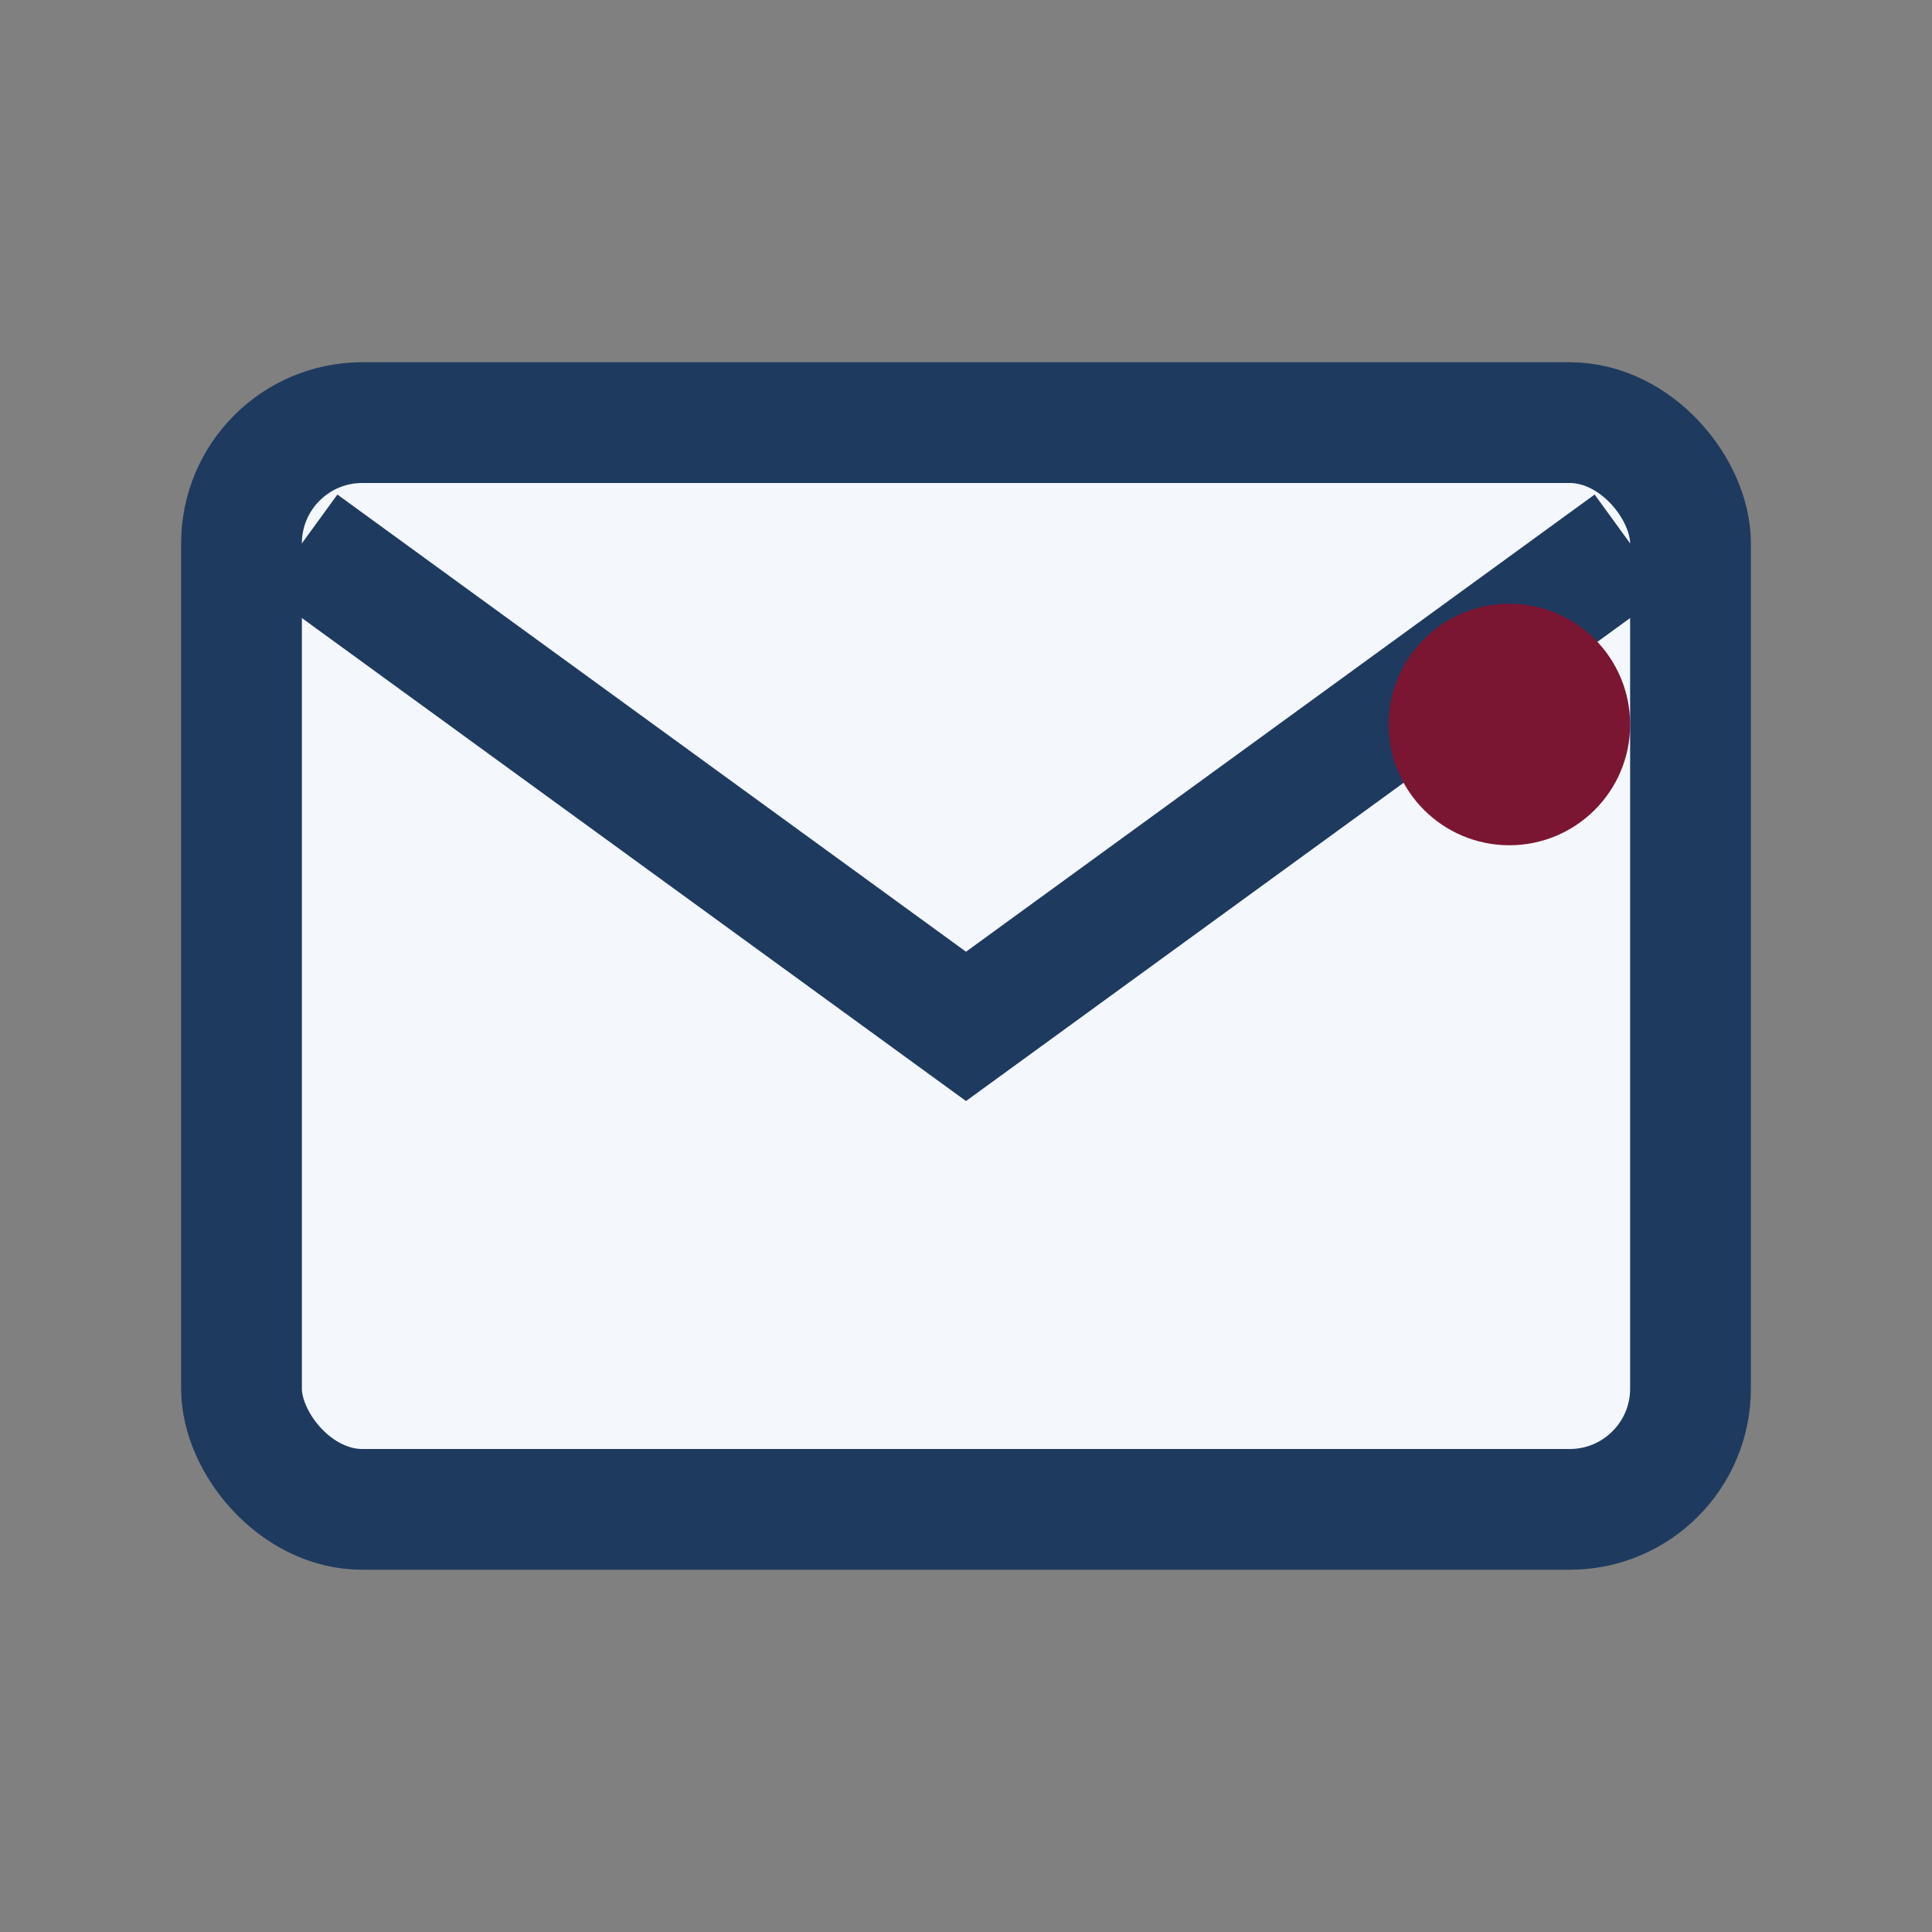
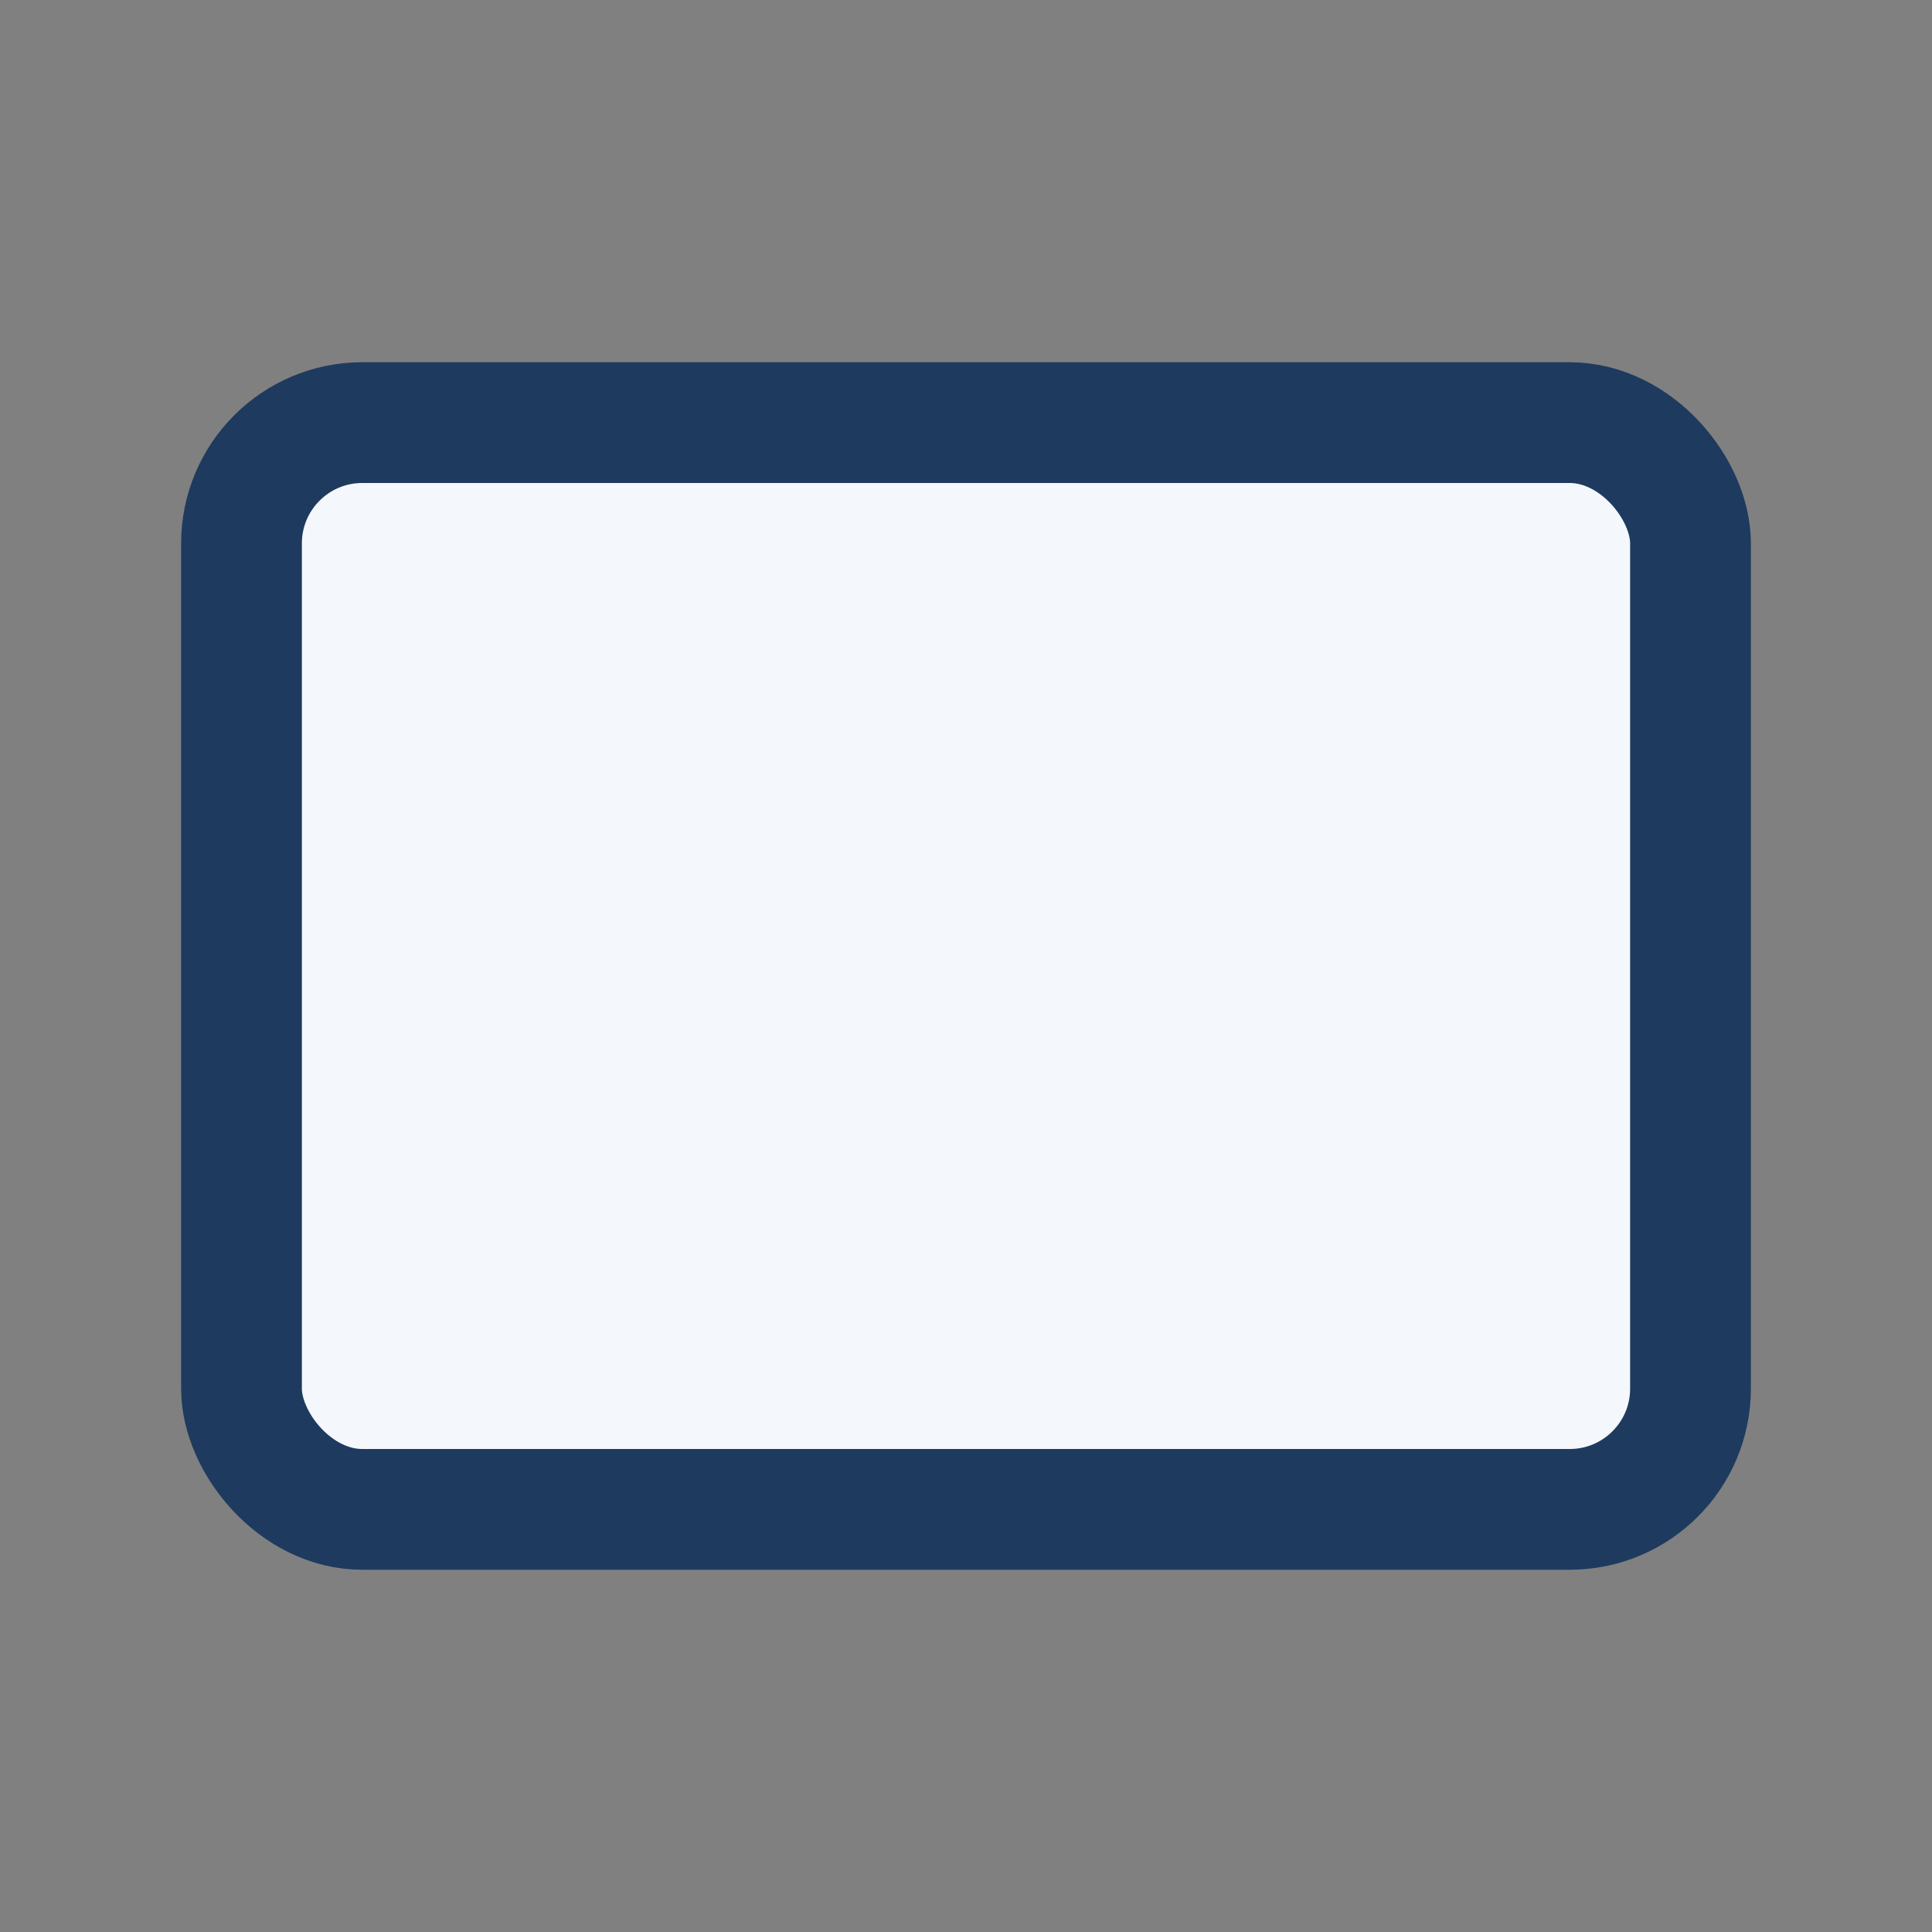
<svg xmlns="http://www.w3.org/2000/svg" width="32" height="32" viewBox="0 0 32 32">
  <rect x="0" y="0" width="32" height="32" fill="#808080" stroke="none" />
  <rect x="4" y="7" width="24" height="18" rx="2" fill="#F4F7FB" stroke="#1E3A5F" stroke-width="2" />
-   <path d="M5 9l11 8 11-8" fill="none" stroke="#1E3A5F" stroke-width="2" />
-   <circle cx="25" cy="12" r="2" fill="#7A1631" />
</svg>